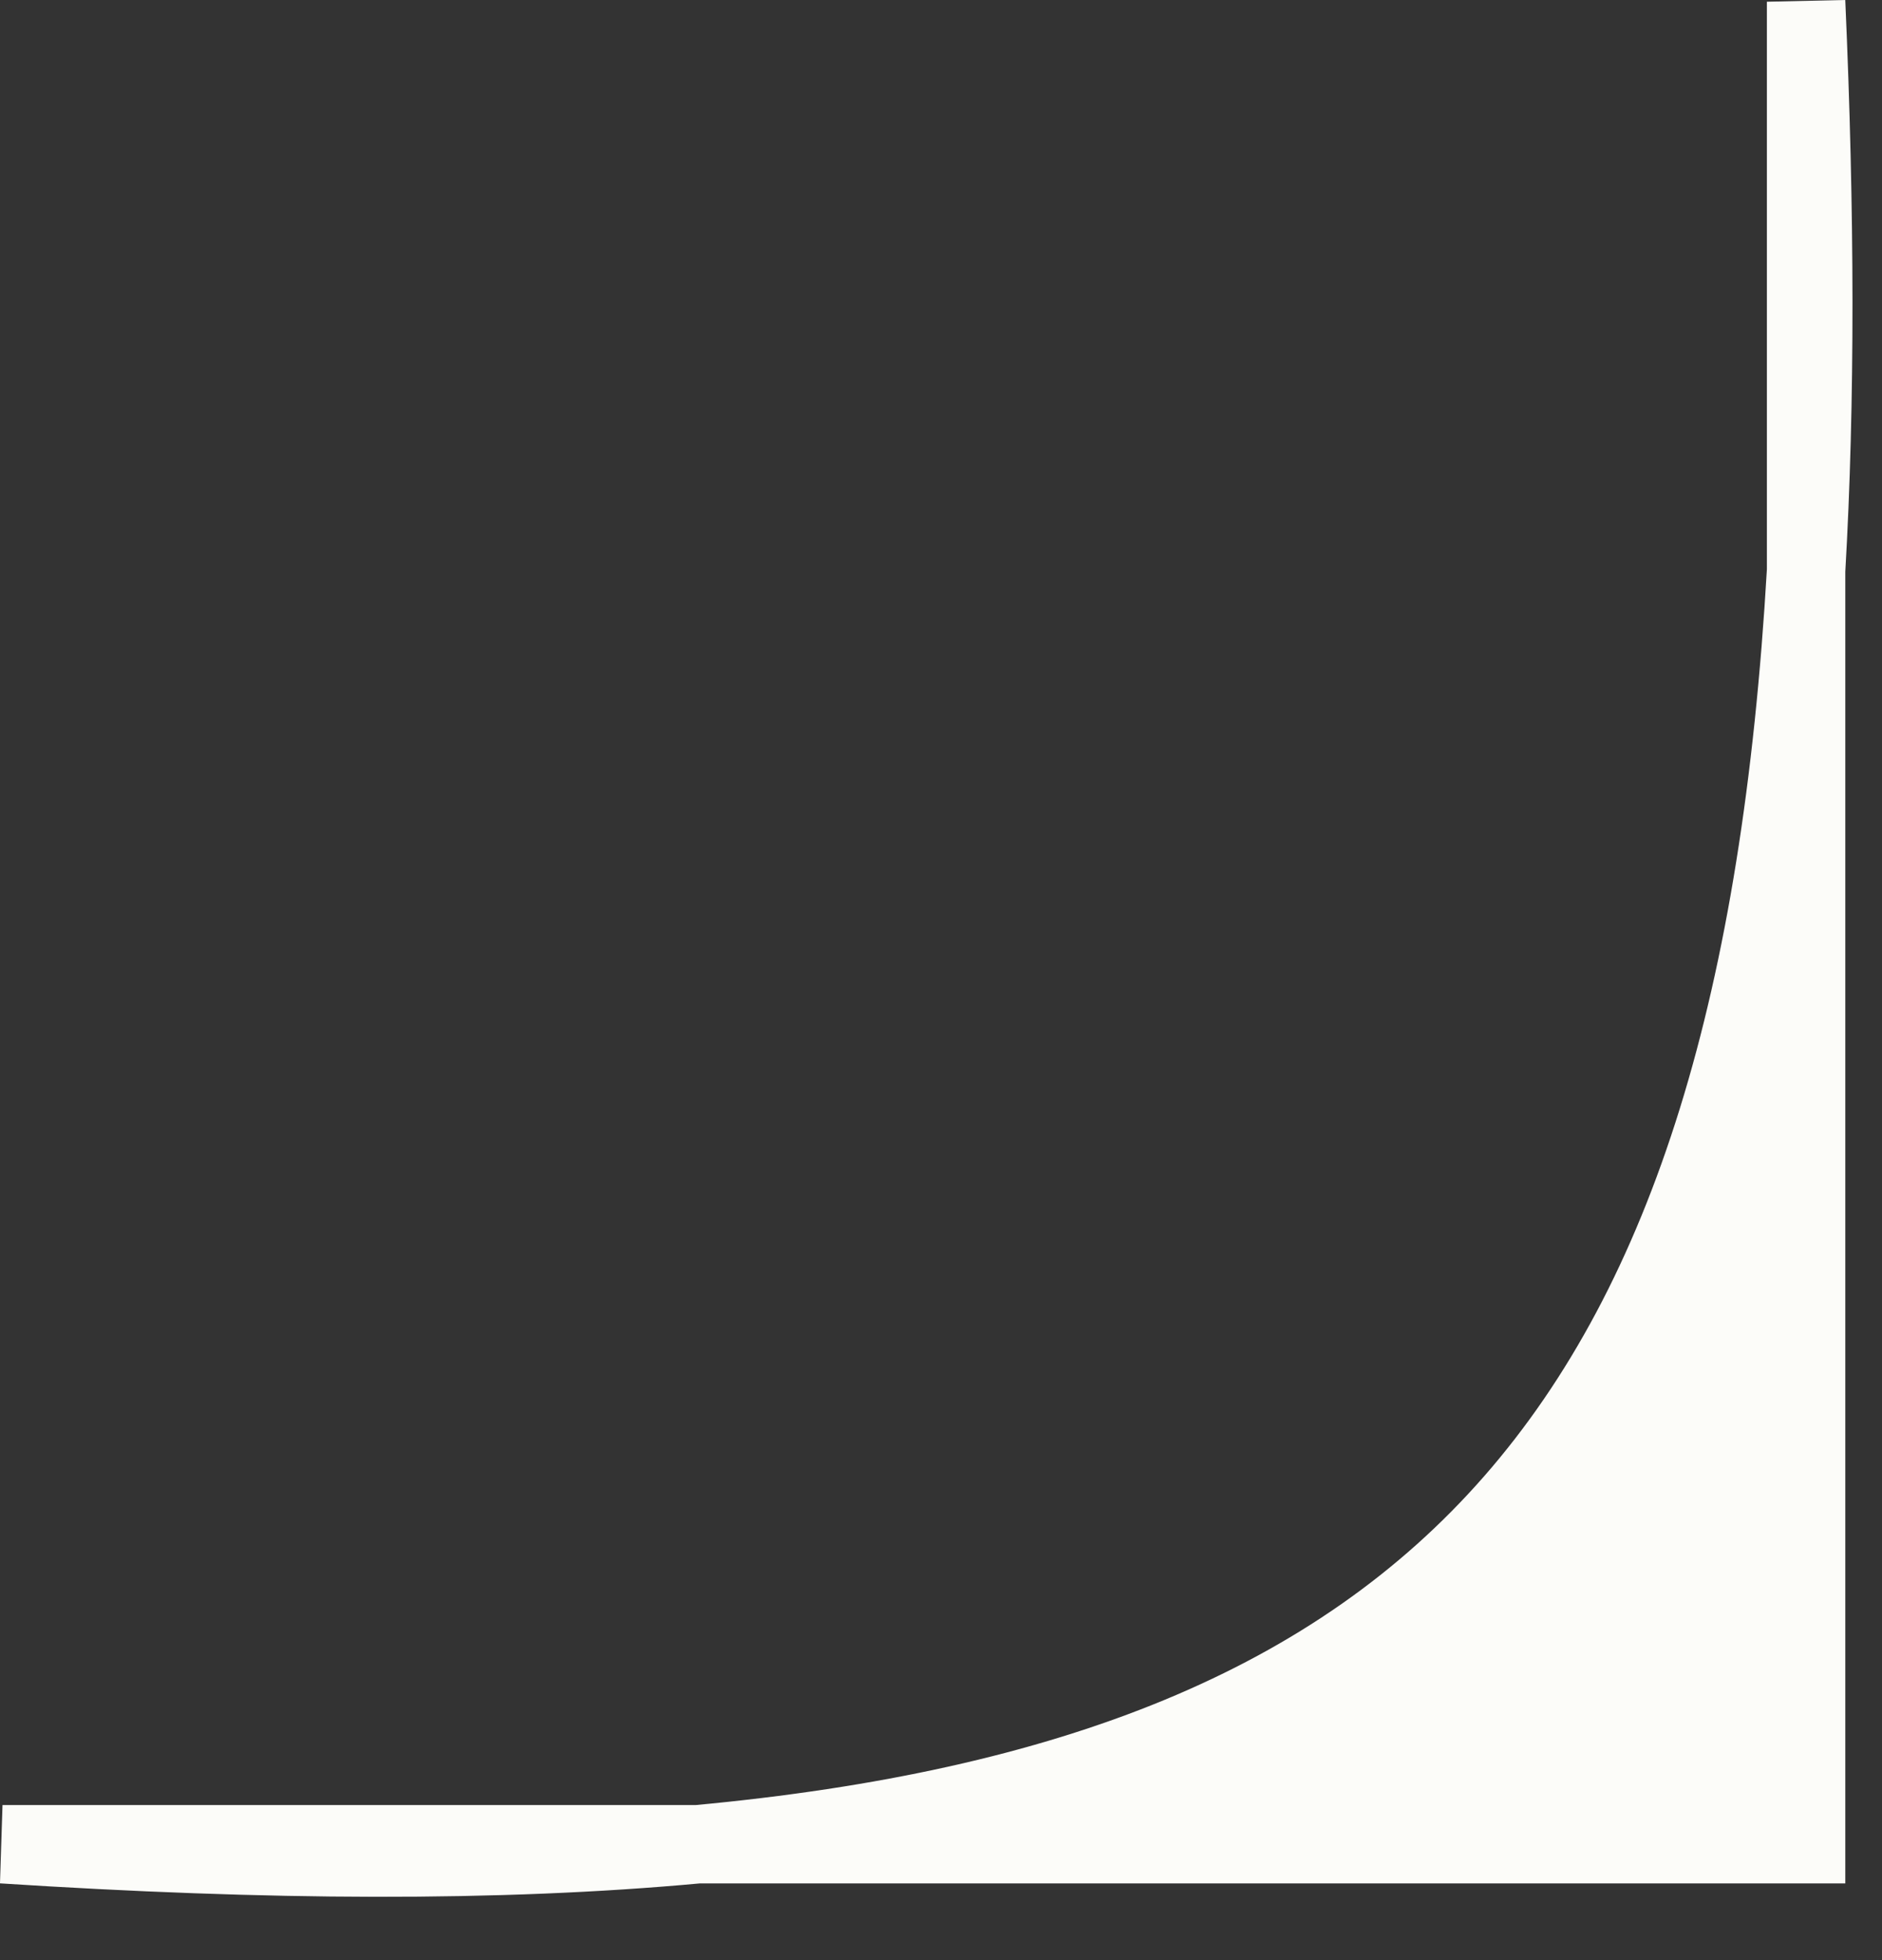
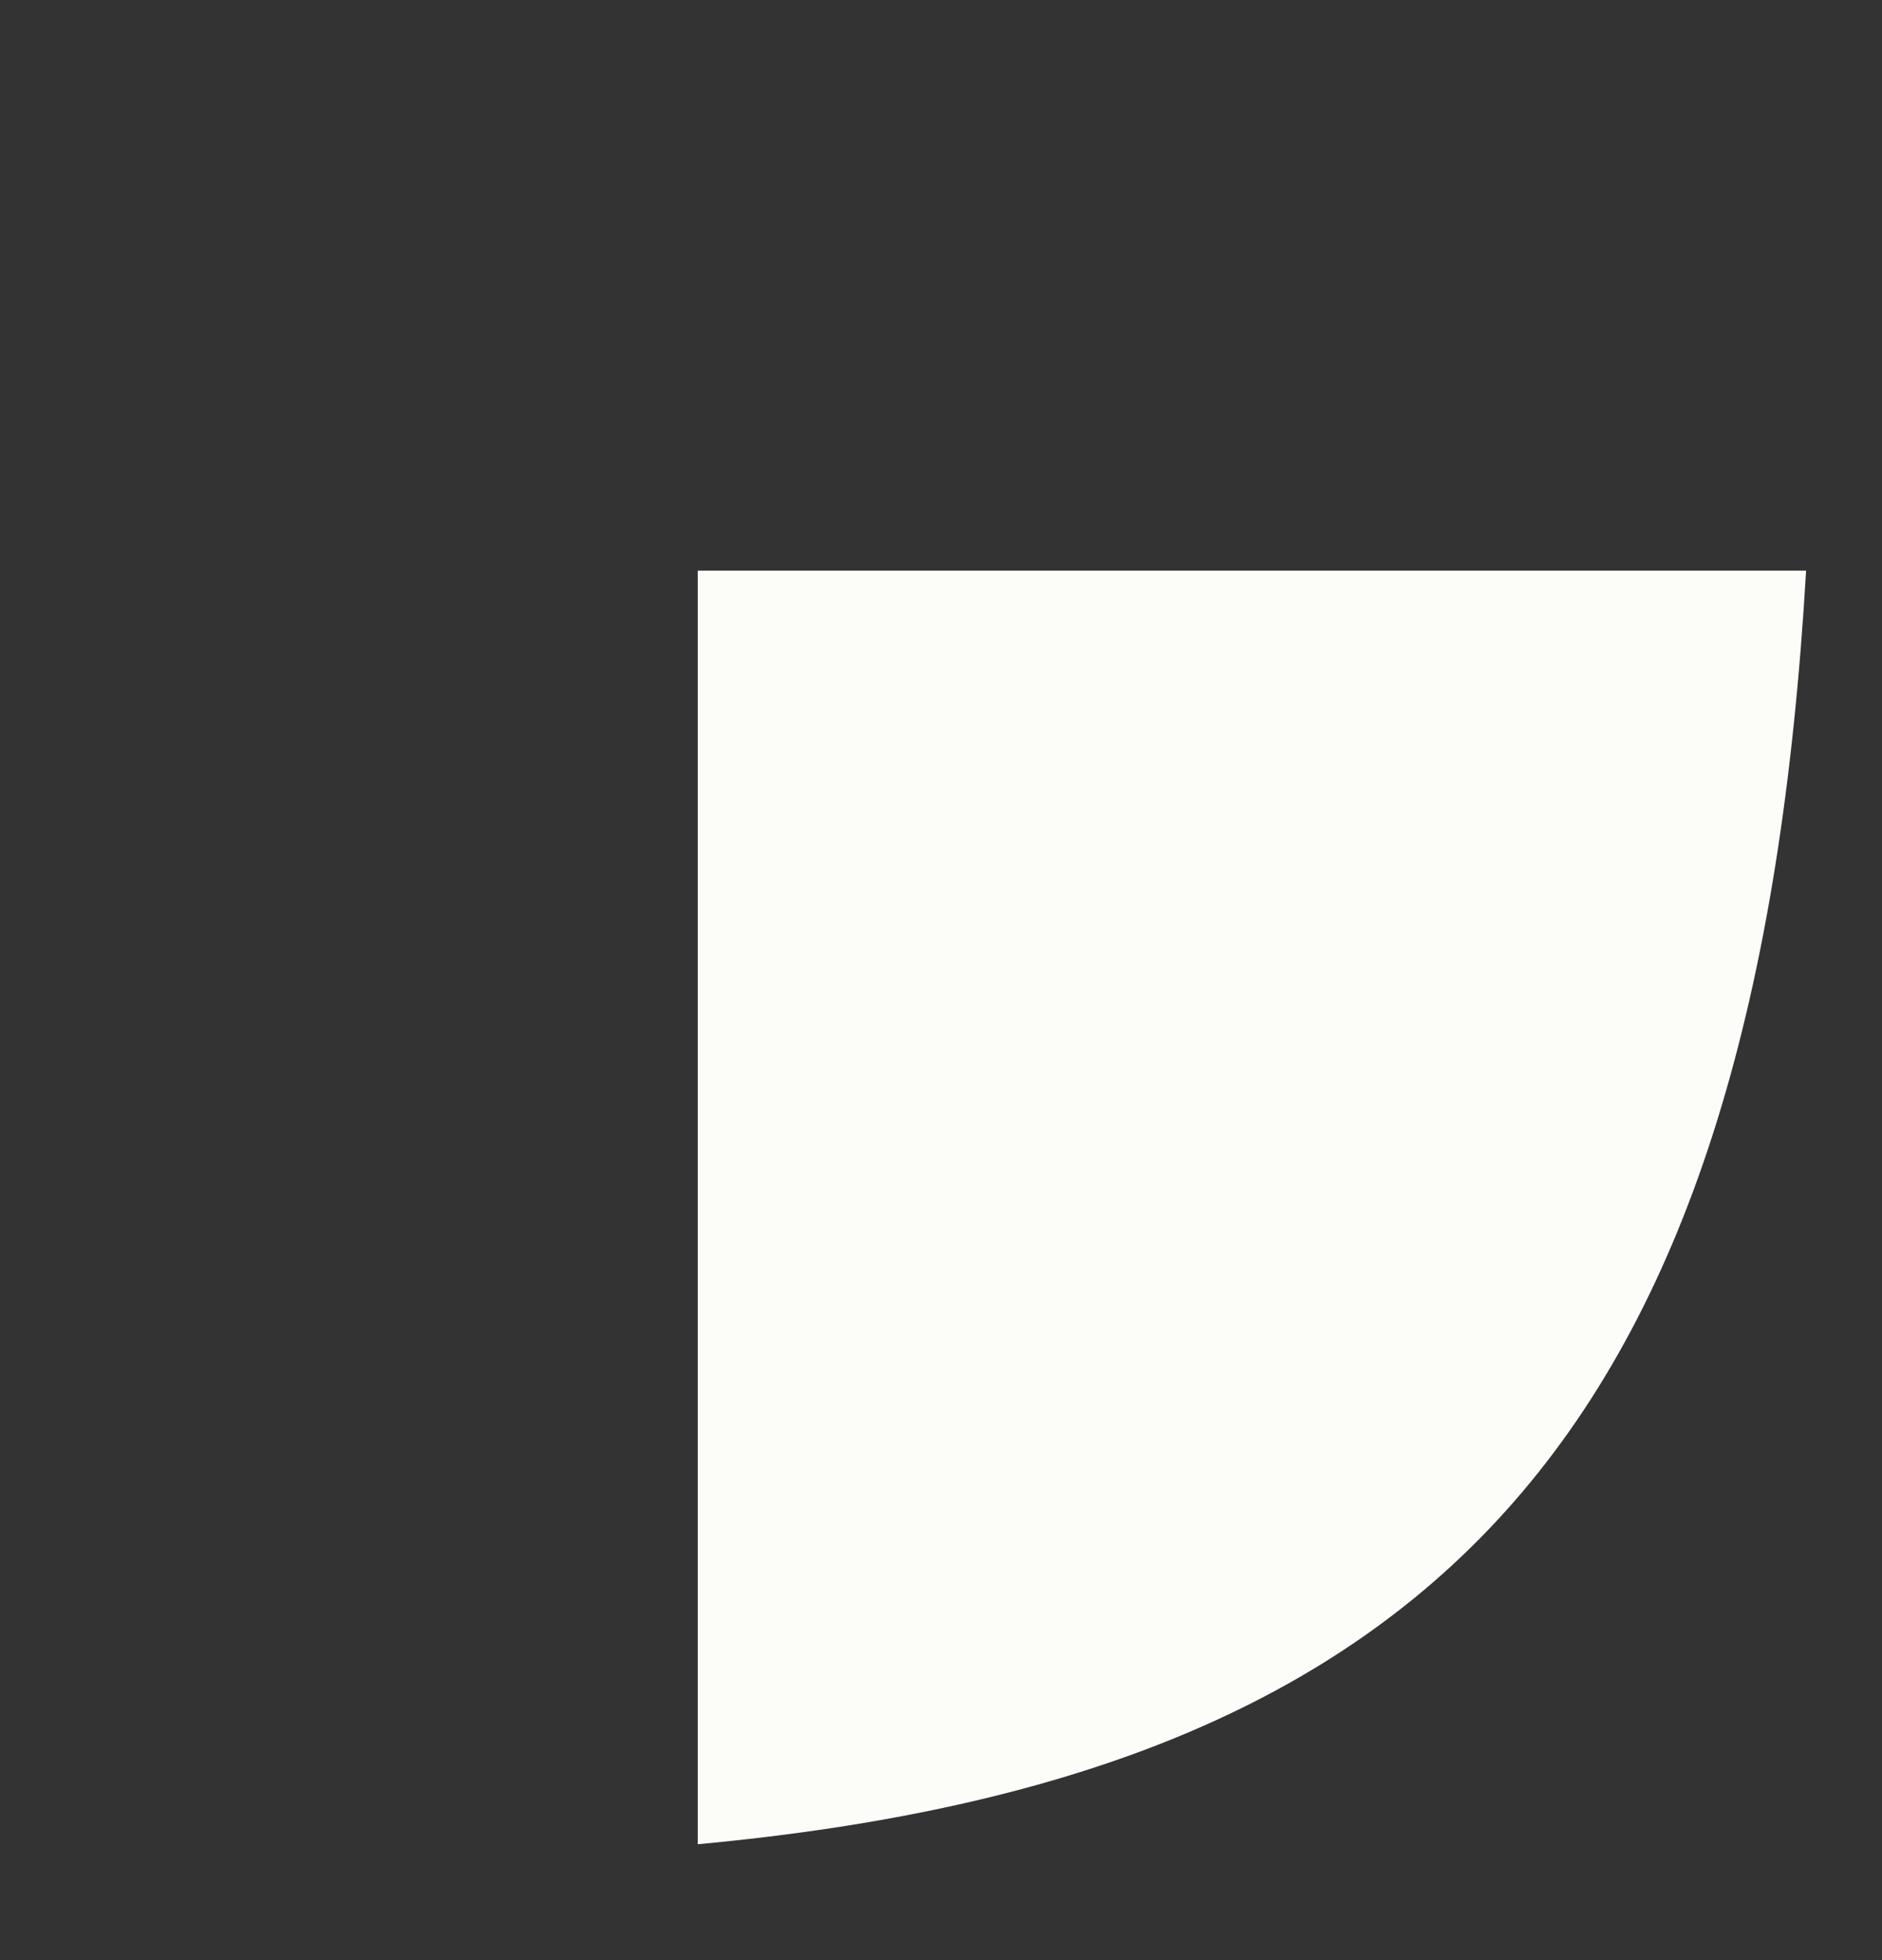
<svg xmlns="http://www.w3.org/2000/svg" width="24" height="25" viewBox="0 0 24 25" fill="none">
  <rect x="0" y="0" width="24" height="25" fill="#333333" stroke="none" />
-   <path d="M23.032 7.278C22.401 18.177 18.435 22.637 8.898 23.522H23.032V7.278Z" fill="#FCFCF9" />
-   <path d="M23.032 7.278C22.401 18.177 18.435 22.637 8.898 23.522M23.032 7.278V23.522H8.898M23.032 7.278V0.022C23.151 2.708 23.157 5.119 23.032 7.278ZM8.898 23.522H0.032C3.412 23.74 6.353 23.758 8.898 23.522Z" stroke="#FCFCF9" />
+   <path d="M23.032 7.278C22.401 18.177 18.435 22.637 8.898 23.522V7.278Z" fill="#FCFCF9" />
</svg>